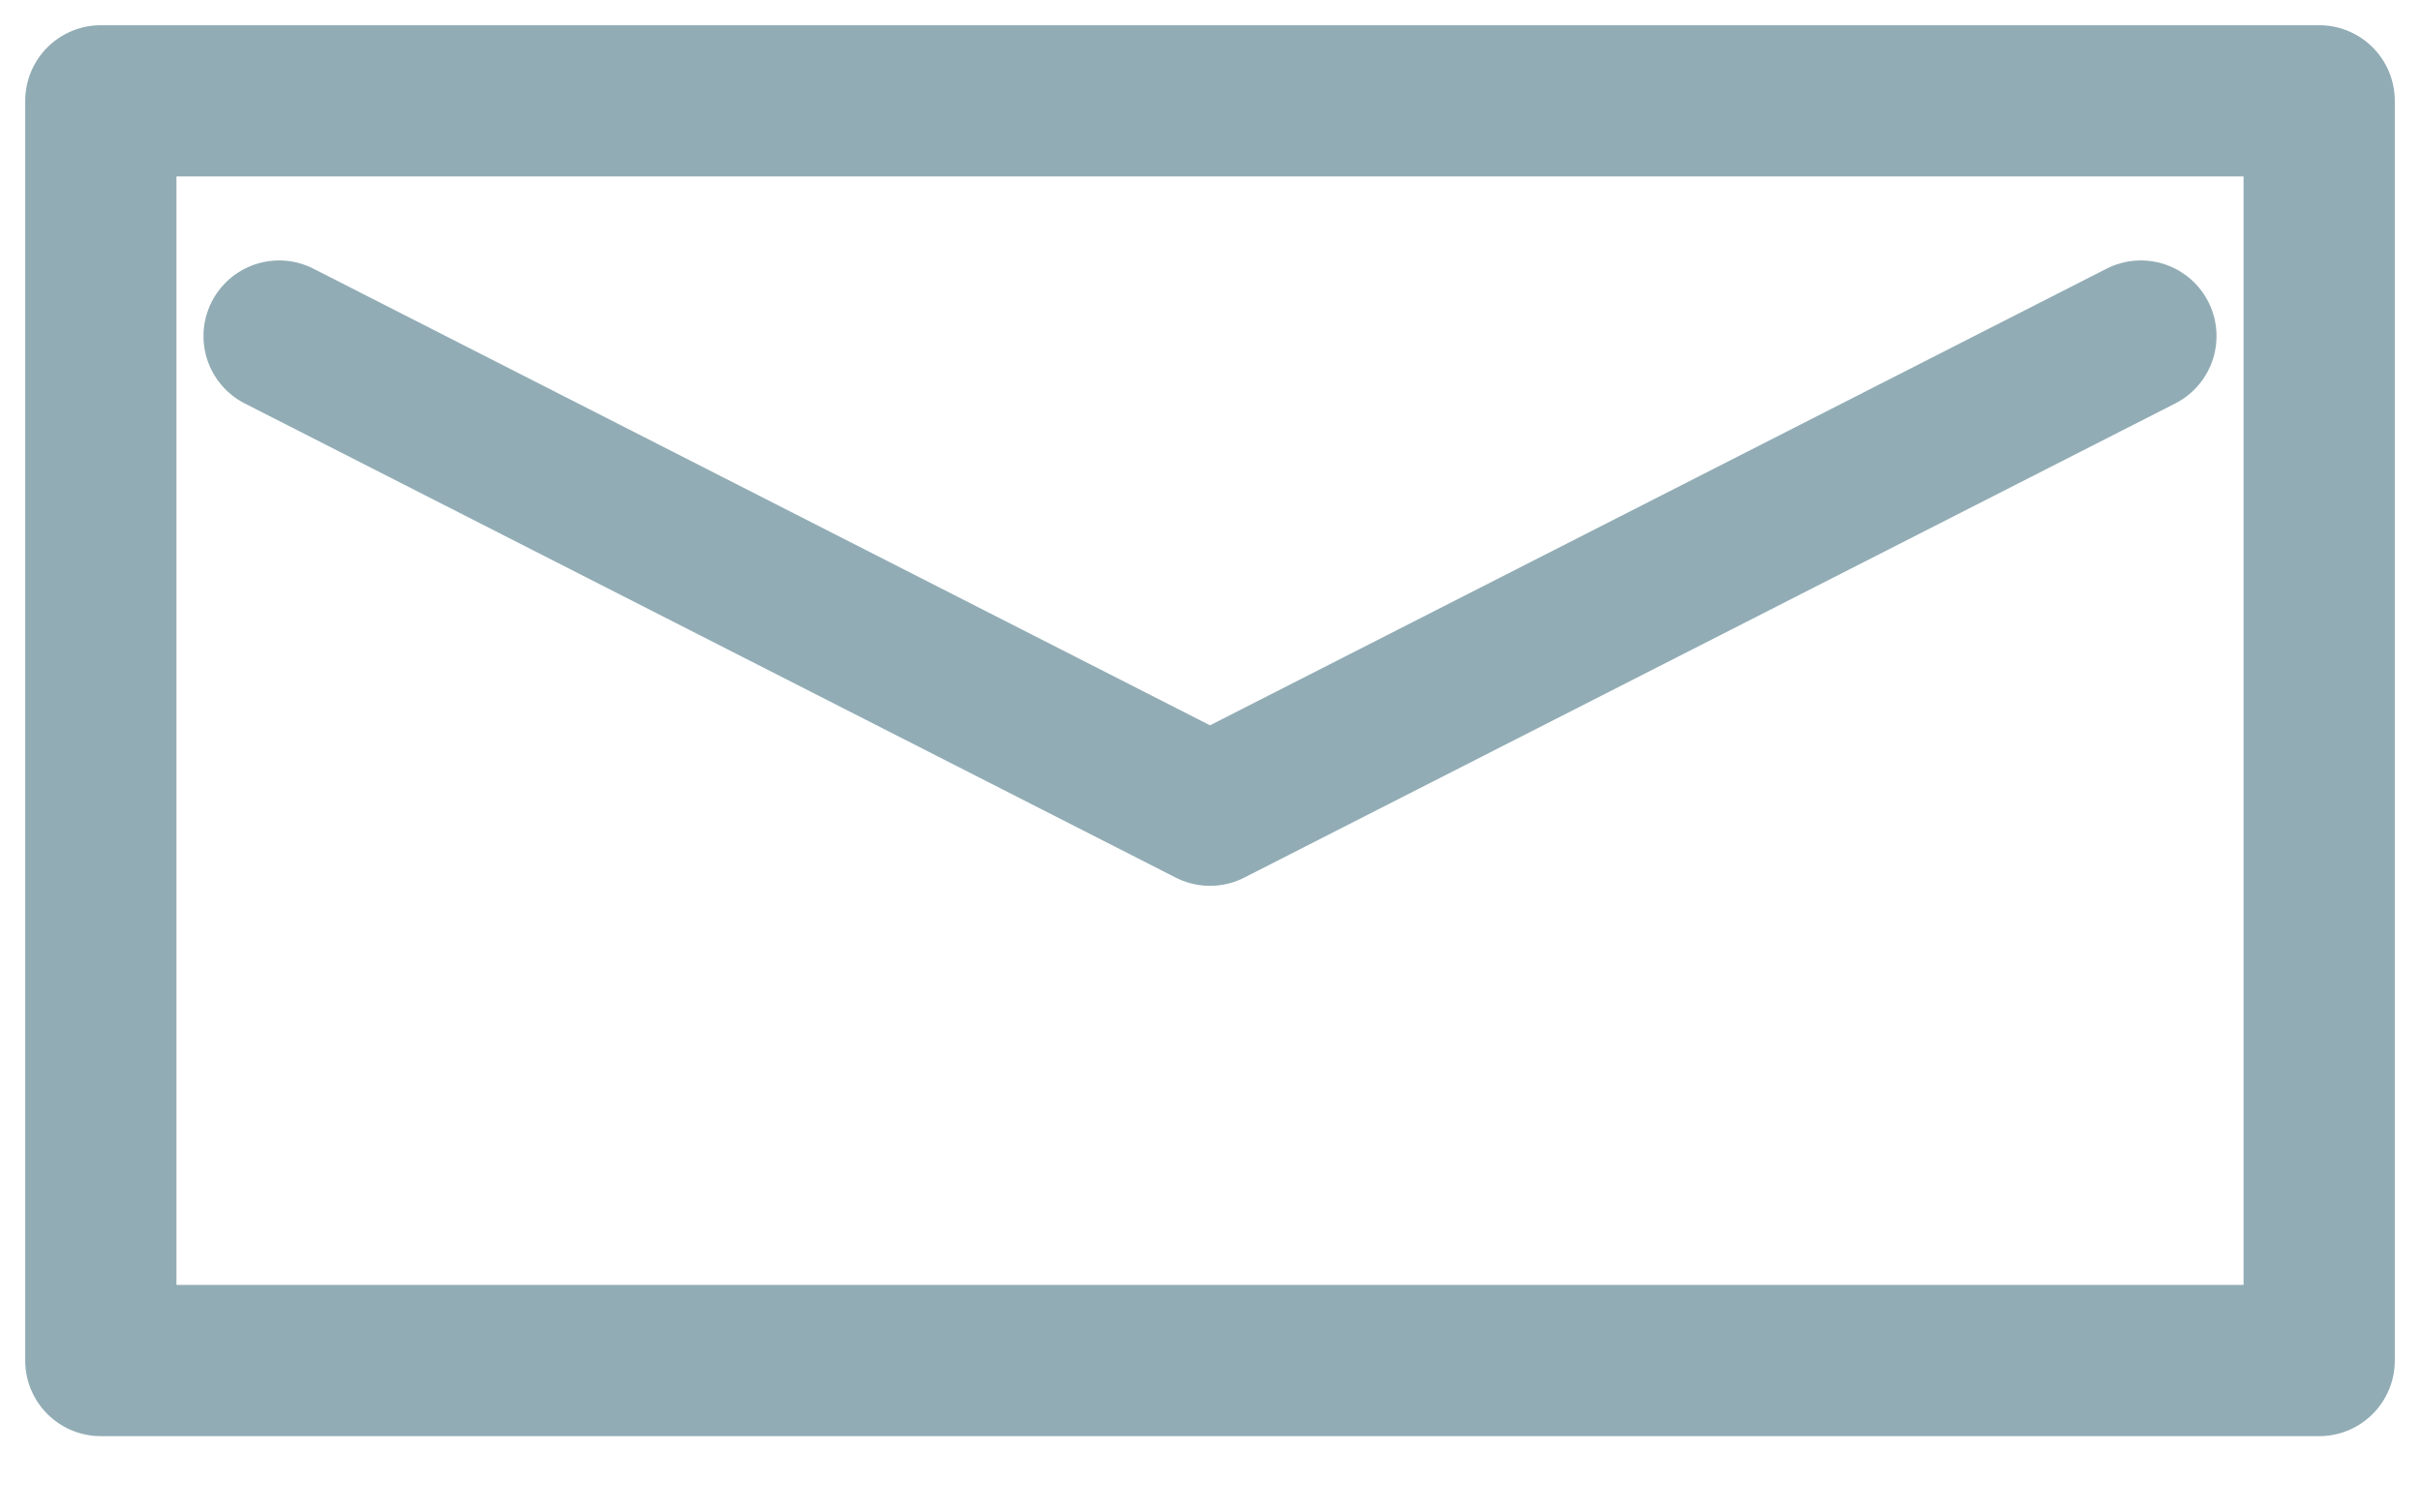
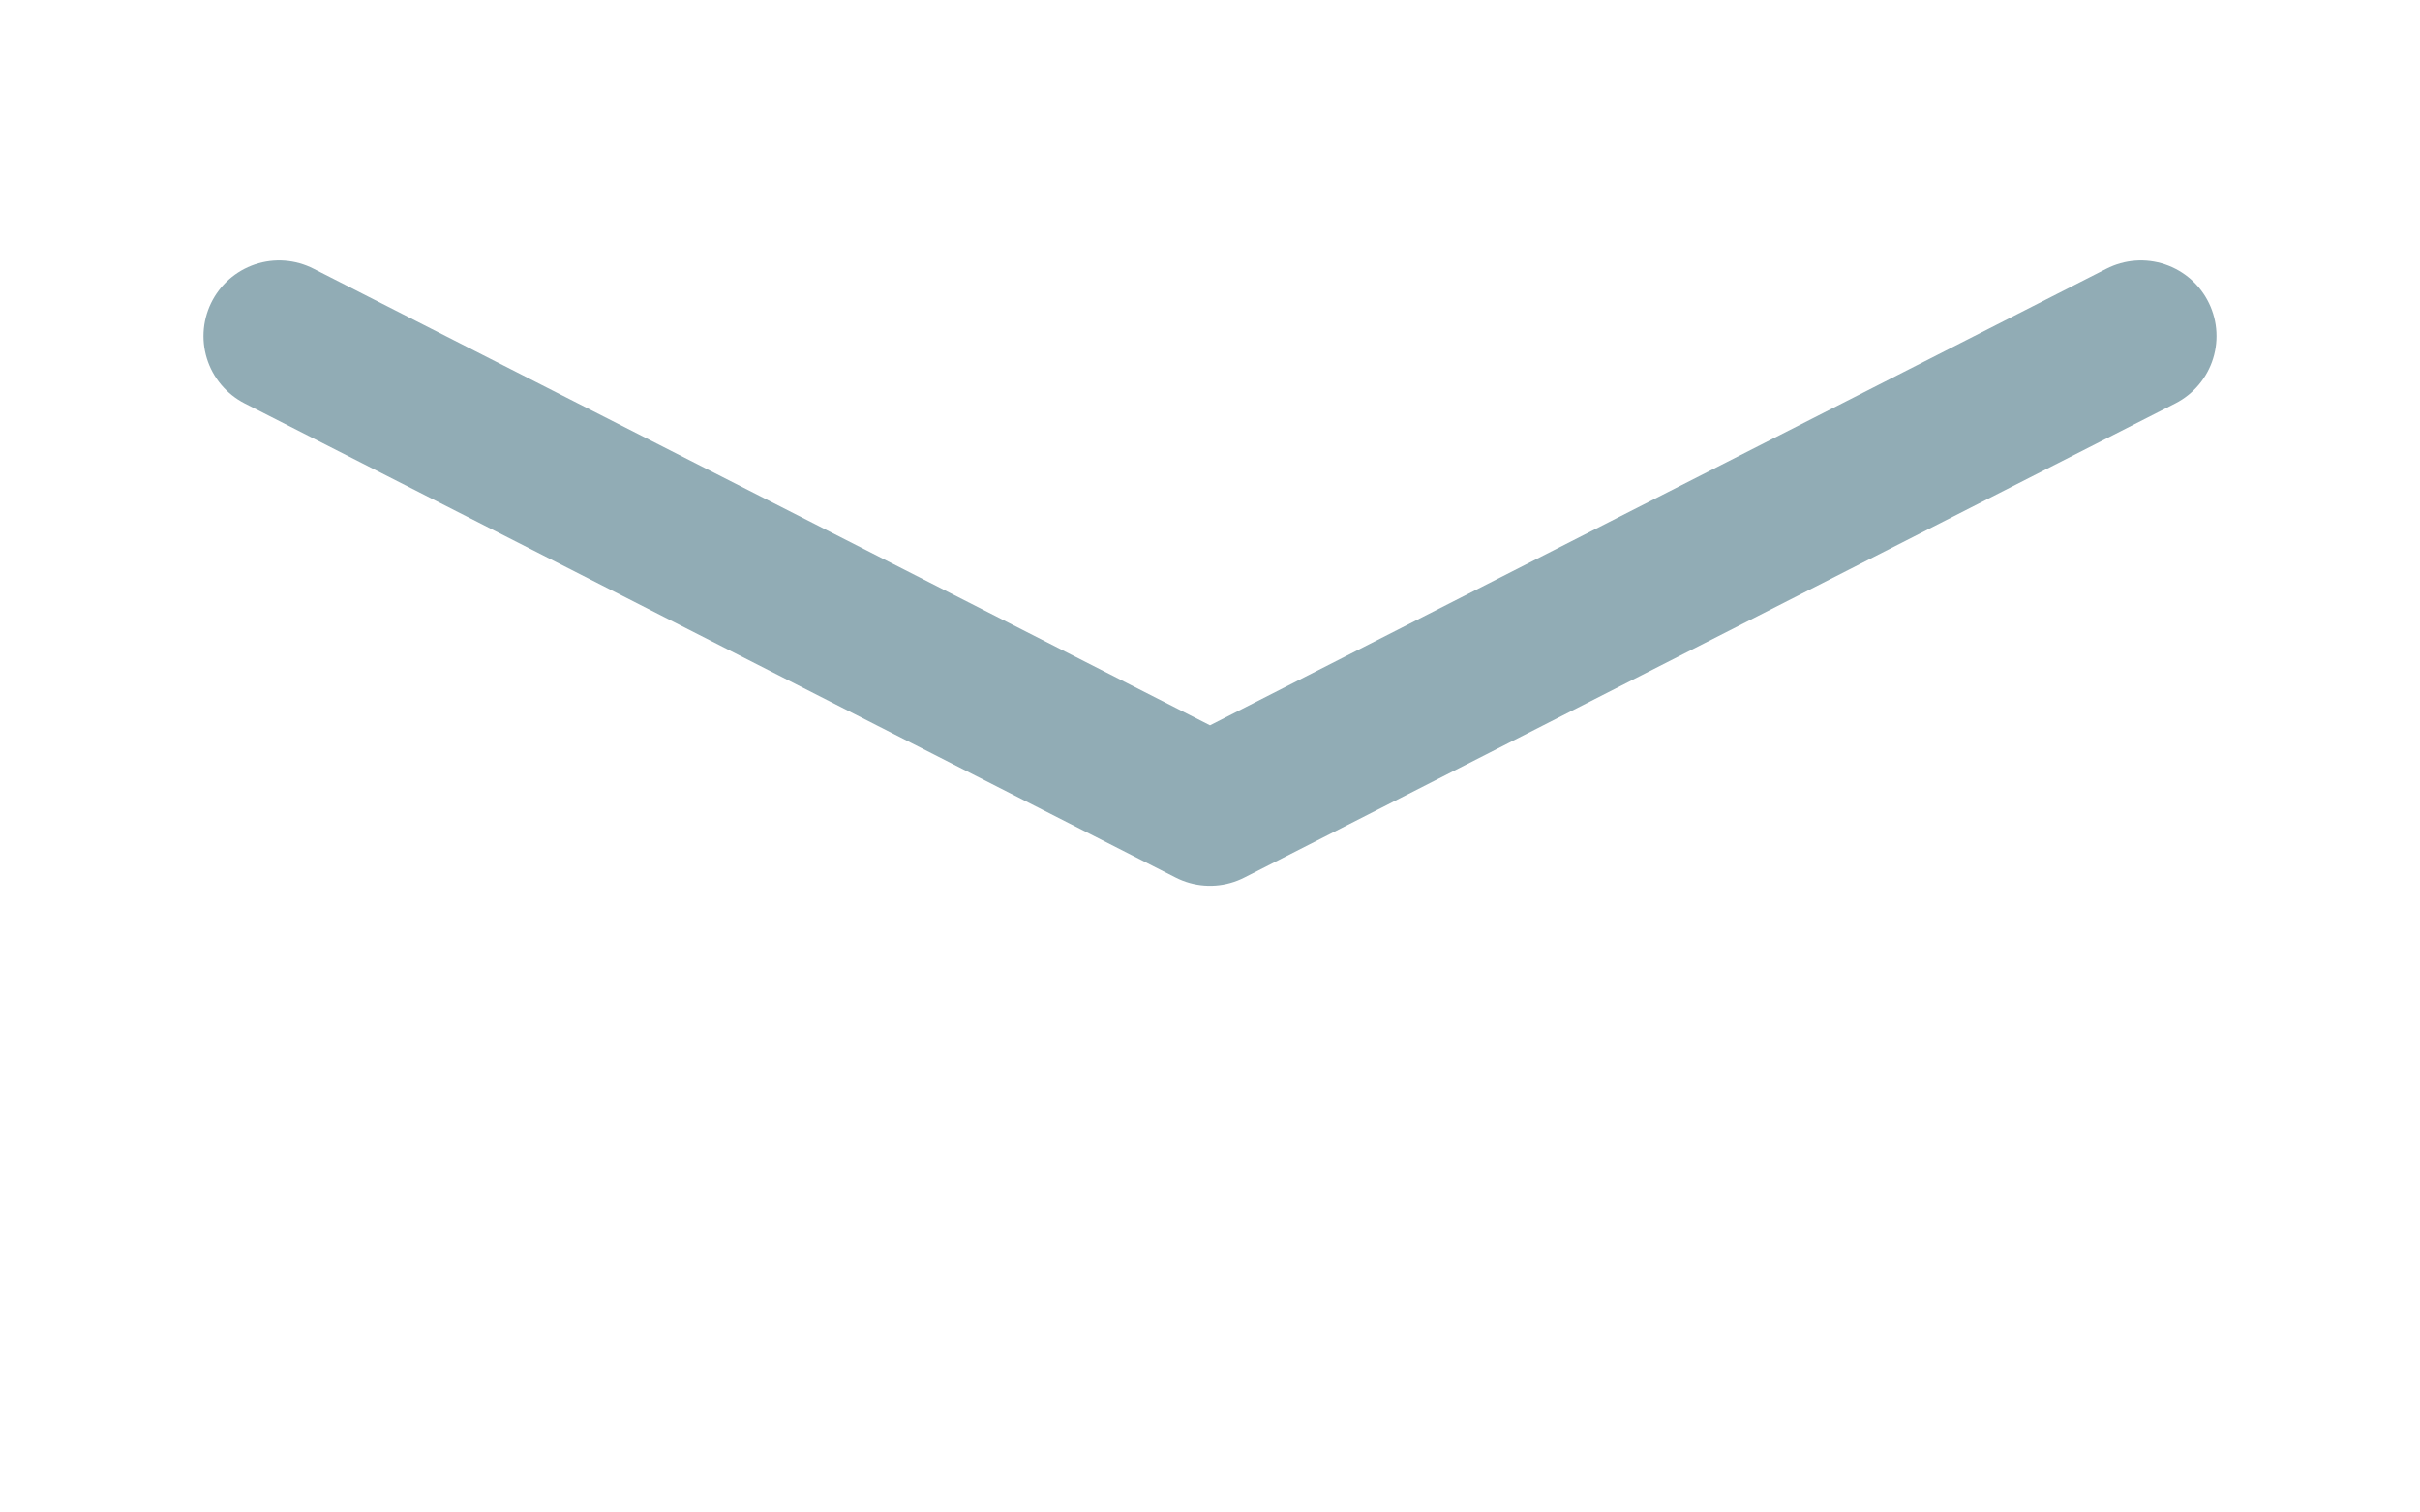
<svg xmlns="http://www.w3.org/2000/svg" width="24" height="15" viewBox="0 0 24 15">
  <g>
    <g>
      <g>
-         <path fill="none" stroke="#91acb5" stroke-linecap="round" stroke-linejoin="round" stroke-miterlimit="20" stroke-width="1.5" d="M1 13.493v0V1v0h22v12.493z" />
-       </g>
+         </g>
      <g>
        <path fill="none" stroke="#91acb5" stroke-linecap="round" stroke-linejoin="round" stroke-miterlimit="20" stroke-width="1.5" d="M21.232 3.333v0L12 8.035v0L2.768 3.333v0" />
      </g>
    </g>
  </g>
</svg>